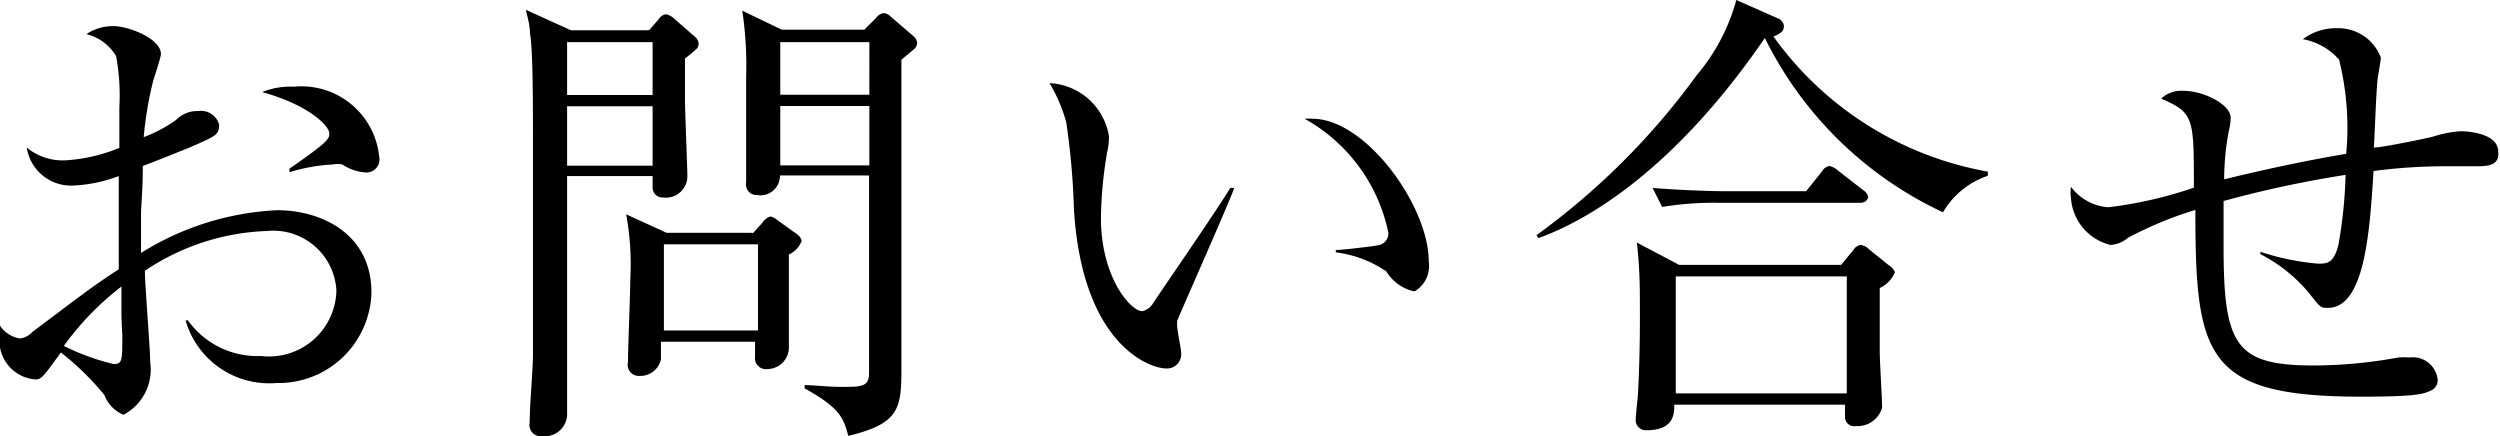
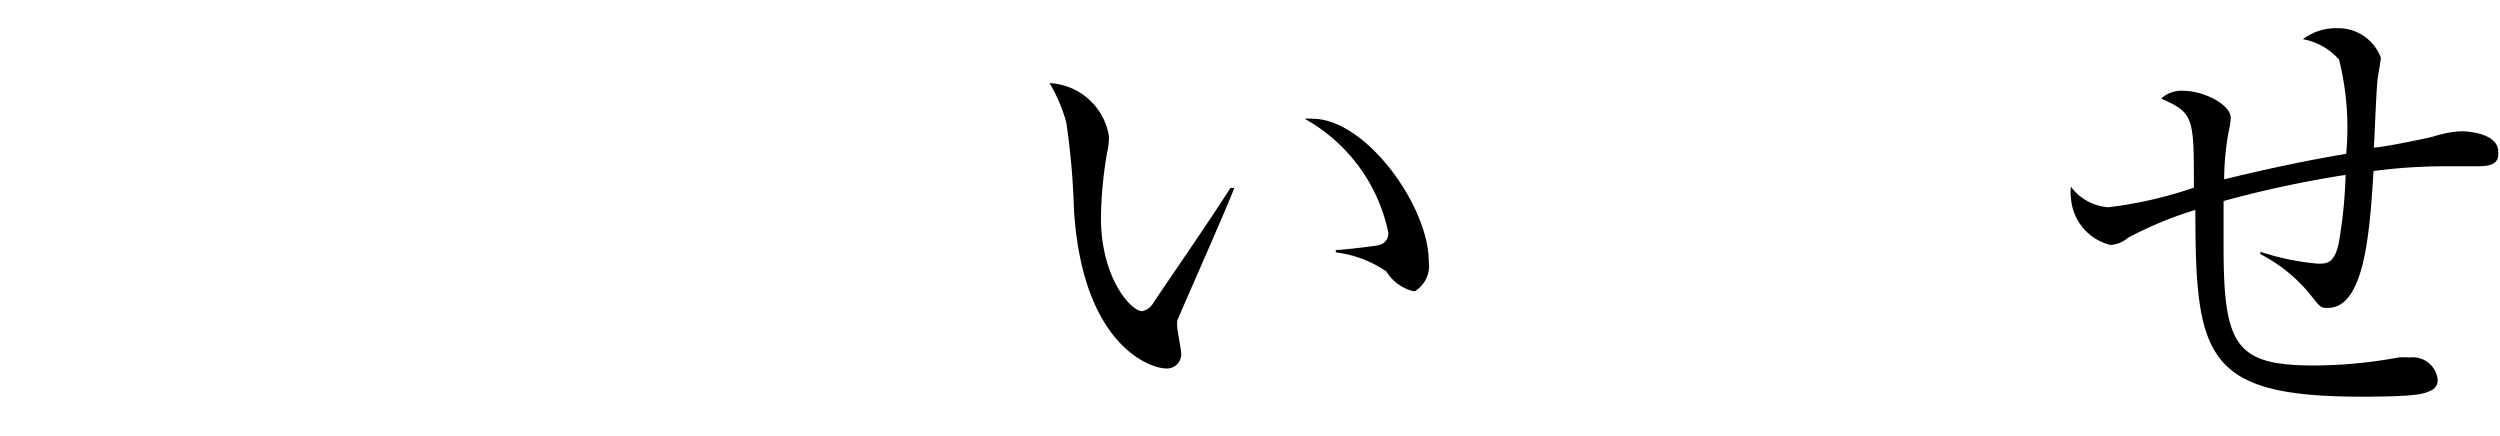
<svg xmlns="http://www.w3.org/2000/svg" id="header_1280" data-name="header 1280" viewBox="0 0 84.2 14.69">
  <title>headerNav07</title>
-   <path d="M1321.66,55.48a2.93,2.93,0,0,1-3.06-2.11l0.08,0a2.87,2.87,0,0,0,2.46,1.2,2.27,2.27,0,0,0,2.54-2.21,2.13,2.13,0,0,0-2.34-2,7.82,7.82,0,0,0-4.11,1.34c0,0.48.18,2.64,0.18,3.09a1.72,1.72,0,0,1-.9,1.76,1.15,1.15,0,0,1-.64-0.66,9.27,9.27,0,0,0-1.47-1.44c-0.59.82-.66,0.91-0.85,0.91a1.31,1.31,0,0,1-1.22-1.34,2.16,2.16,0,0,1,0-.5,1,1,0,0,0,.69.46,0.67,0.67,0,0,0,.42-0.22c1.71-1.28,2-1.52,2.91-2.11,0-2.06,0-2.31,0-3.14a4.93,4.93,0,0,1-1.55.32,1.51,1.51,0,0,1-1.55-1.28,1.91,1.91,0,0,0,1.31.43,5.65,5.65,0,0,0,1.81-.42c0-.29,0-1.1,0-1.38a7.16,7.16,0,0,0-.11-1.71,1.6,1.6,0,0,0-1-.74,1.6,1.6,0,0,1,.91-0.27c0.51,0,1.6.42,1.6,0.94,0,0.11-.24.83-0.26,0.9a12.29,12.29,0,0,0-.32,1.9,4.86,4.86,0,0,0,1.09-.58,1,1,0,0,1,.75-0.3,0.63,0.63,0,0,1,.7.46c0,0.34-.1.38-1,0.77-0.67.27-1.14,0.46-1.57,0.62,0,0.8-.06,1.38-0.06,1.6s0,0.42,0,1.33a9.45,9.45,0,0,1,4.59-1.44c1.49,0,3.17.8,3.17,2.77A3.13,3.13,0,0,1,1321.66,55.48Zm-5.22-2.35c0-.38,0-0.66,0-0.9a9.66,9.66,0,0,0-1.94,2,7.76,7.76,0,0,0,1.67.61c0.3,0,.3-0.1.3-1C1316.46,53.8,1316.44,53.25,1316.44,53.13Zm8.26-4.74a1.61,1.61,0,0,1-.82-0.27,0.75,0.75,0,0,0-.32,0,5.83,5.83,0,0,0-1.46.26V48.26c1.34-.93,1.34-1,1.34-1.2s-0.59-.91-2.26-1.38a2.56,2.56,0,0,1,1.07-.18,2.63,2.63,0,0,1,2.87,2.35A0.44,0.44,0,0,1,1324.7,48.39Z" transform="translate(-1312.35 -42.58)" />
-   <path d="M1334.22,43.59l0.32-.37a0.35,0.35,0,0,1,.24-0.16,0.56,0.56,0,0,1,.22.1l0.77,0.67a0.34,0.34,0,0,1,.11.22,0.25,0.25,0,0,1-.11.21,4.49,4.49,0,0,1-.35.29c0,0.34,0,1.07,0,1.41s0.08,2.26.08,2.53a0.72,0.72,0,0,1-.82.74,0.33,0.33,0,0,1-.35-0.35c0-.1,0-0.3,0-0.37h-2.88c0,0.88,0,4.79,0,5.59,0,0.38,0,2.1,0,2.43a0.75,0.75,0,0,1-.83.74,0.38,0.38,0,0,1-.43-0.46c0-.62.1-1.62,0.11-2.26,0-1.52,0-5.36,0-7.17,0-1.28,0-3.15-.1-3.67,0-.3-0.1-0.61-0.14-0.8l1.52,0.69h2.56Zm-2.77.38,0,1.81h2.88V44h-2.87Zm0,2.19v2h2.88v-2h-2.88Zm6.26,4.27,0.32-.35a0.49,0.49,0,0,1,.27-0.21,0.6,0.6,0,0,1,.24.13l0.67,0.48a0.38,0.38,0,0,1,.14.21,0.8,0.8,0,0,1-.43.46c0,0.34,0,1,0,1.49,0,0.26,0,1.42,0,1.65a0.73,0.73,0,0,1-.72.72,0.37,0.37,0,0,1-.42-0.42c0-.11,0-0.37,0-0.5h-3.17c0,0.16,0,.51,0,0.59a0.71,0.71,0,0,1-.74.56,0.37,0.37,0,0,1-.37-0.46c0-.45.08-2.43,0.08-2.83a9.29,9.29,0,0,0-.14-2.15l1.36,0.62h2.85Zm-3,.38v2.9h3.17v-2.9h-3.17Zm6.75-7.23,0.4-.4a0.38,0.38,0,0,1,.26-0.16,0.4,0.4,0,0,1,.24.13l0.77,0.66a0.34,0.34,0,0,1,.11.22,0.3,0.3,0,0,1-.11.21l-0.42.35c0,0.46,0,4.63,0,6.24,0,0.64,0,3.44,0,4,0,1.47,0,2-1.79,2.43-0.16-.59-0.26-0.93-1.47-1.6l0-.11c0.32,0,.77.06,1.23,0.06,0.7,0,.94,0,0.94-0.48s0-6.5,0-6.64h-3a0.66,0.66,0,0,1-.77.66,0.36,0.36,0,0,1-.37-0.43c0-.19,0-1,0-1.22,0-.62,0-1.42,0-2.35a12.35,12.35,0,0,0-.13-2.21l1.33,0.64h2.69Zm-2.83.38v1.81h3V44h-3Zm0,2.19v2h3v-2h-3Z" transform="translate(-1312.35 -42.58)" />
  <path d="M1352,53.38a1,1,0,0,0,0,.21c0,0.13.13,0.74,0.13,0.86a0.48,0.48,0,0,1-.5.54c-0.56,0-2.83-.8-3.11-5.36a24.59,24.59,0,0,0-.26-2.94,5.49,5.49,0,0,0-.56-1.31,2.13,2.13,0,0,1,2,1.79,2.22,2.22,0,0,1-.06.53,13.9,13.9,0,0,0-.21,2.22c0,2,1,3.14,1.39,3.14a0.57,0.57,0,0,0,.38-0.29c0.72-1.07,1.9-2.77,2.59-3.86l0.13,0C1353.73,49.45,1352.06,53.21,1352,53.38Zm7.92-1a1.49,1.49,0,0,1-.88-0.66,3.84,3.84,0,0,0-1.7-.64V51c0.22,0,1.31-.13,1.42-0.16a0.4,0.4,0,0,0,.35-0.42,5.71,5.71,0,0,0-2.82-3.84,1.41,1.41,0,0,1,.27,0c1.79,0,3.91,2.94,3.91,4.8A1,1,0,0,1,1360,52.39Z" transform="translate(-1312.35 -42.58)" />
-   <path d="M1377.79,49.73a12.66,12.66,0,0,1-6-5.87c-3.09,4.51-6.05,6.18-7.63,6.74l-0.06-.1a24.2,24.2,0,0,0,5.39-5.38,6.63,6.63,0,0,0,1.34-2.54l1.38,0.61a0.33,0.33,0,0,1,.22.24c0,0.13,0,.24-0.35.38a11.31,11.31,0,0,0,7.22,4.55V48.5A2.77,2.77,0,0,0,1377.79,49.73Zm-2.13,2.54c0,0.66,0,1.49,0,2.18,0,0.29.08,1.58,0.08,1.86a0.86,0.86,0,0,1-.88.62,0.31,0.31,0,0,1-.37-0.32c0-.06,0-0.19,0-0.4h-5.75c0,0.29,0,.86-0.93.86a0.34,0.34,0,0,1-.37-0.35c0-.14.08-0.82,0.08-0.94,0.08-1.46.06-2.94,0.06-3.22a15.94,15.94,0,0,0-.1-1.81l1.42,0.75h5.46l0.42-.51a0.33,0.33,0,0,1,.24-0.16,0.45,0.45,0,0,1,.27.14l0.67,0.54a0.5,0.5,0,0,1,.21.24A1,1,0,0,1,1375.66,52.28ZM1375,49.41h-4.8a10.62,10.62,0,0,0-1.87.14l-0.32-.64c1,0.08,2,.11,2.46.11h2.71l0.53-.66a0.36,0.36,0,0,1,.26-0.19,0.66,0.66,0,0,1,.29.16l0.85,0.66a0.34,0.34,0,0,1,.16.24C1375.21,49.4,1375.07,49.41,1375,49.41Zm-0.45,2.48h-5.76v3.94h5.76V51.89Z" transform="translate(-1312.35 -42.58)" />
  <path d="M1395.71,48.18l-1,0a18.4,18.4,0,0,0-2.42.16c-0.13,2.16-.32,4.61-1.54,4.61-0.24,0-.24,0-0.64-0.51a5.23,5.23,0,0,0-1.63-1.3l0-.08a8.31,8.31,0,0,0,1.94.4c0.3,0,.53,0,0.69-0.64a15.79,15.79,0,0,0,.24-2.35,37.2,37.2,0,0,0-4.11.88c0,0.69,0,1.28,0,1.54,0,3.36.42,4,3.07,4a16.09,16.09,0,0,0,2.82-.27,2.62,2.62,0,0,1,.38,0,0.84,0.84,0,0,1,.94.74,0.37,0.37,0,0,1-.22.37c-0.24.11-.42,0.21-2.34,0.21-5.27,0-5.6-1.34-5.6-6.29a12.43,12.43,0,0,0-2.27.94,1,1,0,0,1-.59.24,1.75,1.75,0,0,1-1.33-1.58,1.45,1.45,0,0,1,0-.38,1.71,1.71,0,0,0,1.26.69,13.9,13.9,0,0,0,2.88-.66c0-2.38,0-2.51-1.1-3a1,1,0,0,1,.77-0.26c0.64,0,1.57.45,1.57,0.91a1.86,1.86,0,0,1-.06.42,8.87,8.87,0,0,0-.16,1.65c2.21-.54,3.59-0.77,4.11-0.86a9.45,9.45,0,0,0-.24-3.17,2.12,2.12,0,0,0-1.22-.69,1.85,1.85,0,0,1,1.14-.37,1.53,1.53,0,0,1,1.49,1s-0.08.53-.1,0.62c-0.06.37-.11,2.06-0.14,2.4,0.3,0,1.91-.34,2-0.37a3.71,3.71,0,0,1,.94-0.18s1.25,0,1.25.69C1396.54,48.18,1396.1,48.18,1395.71,48.18Z" transform="translate(-1312.35 -42.58)" />
</svg>